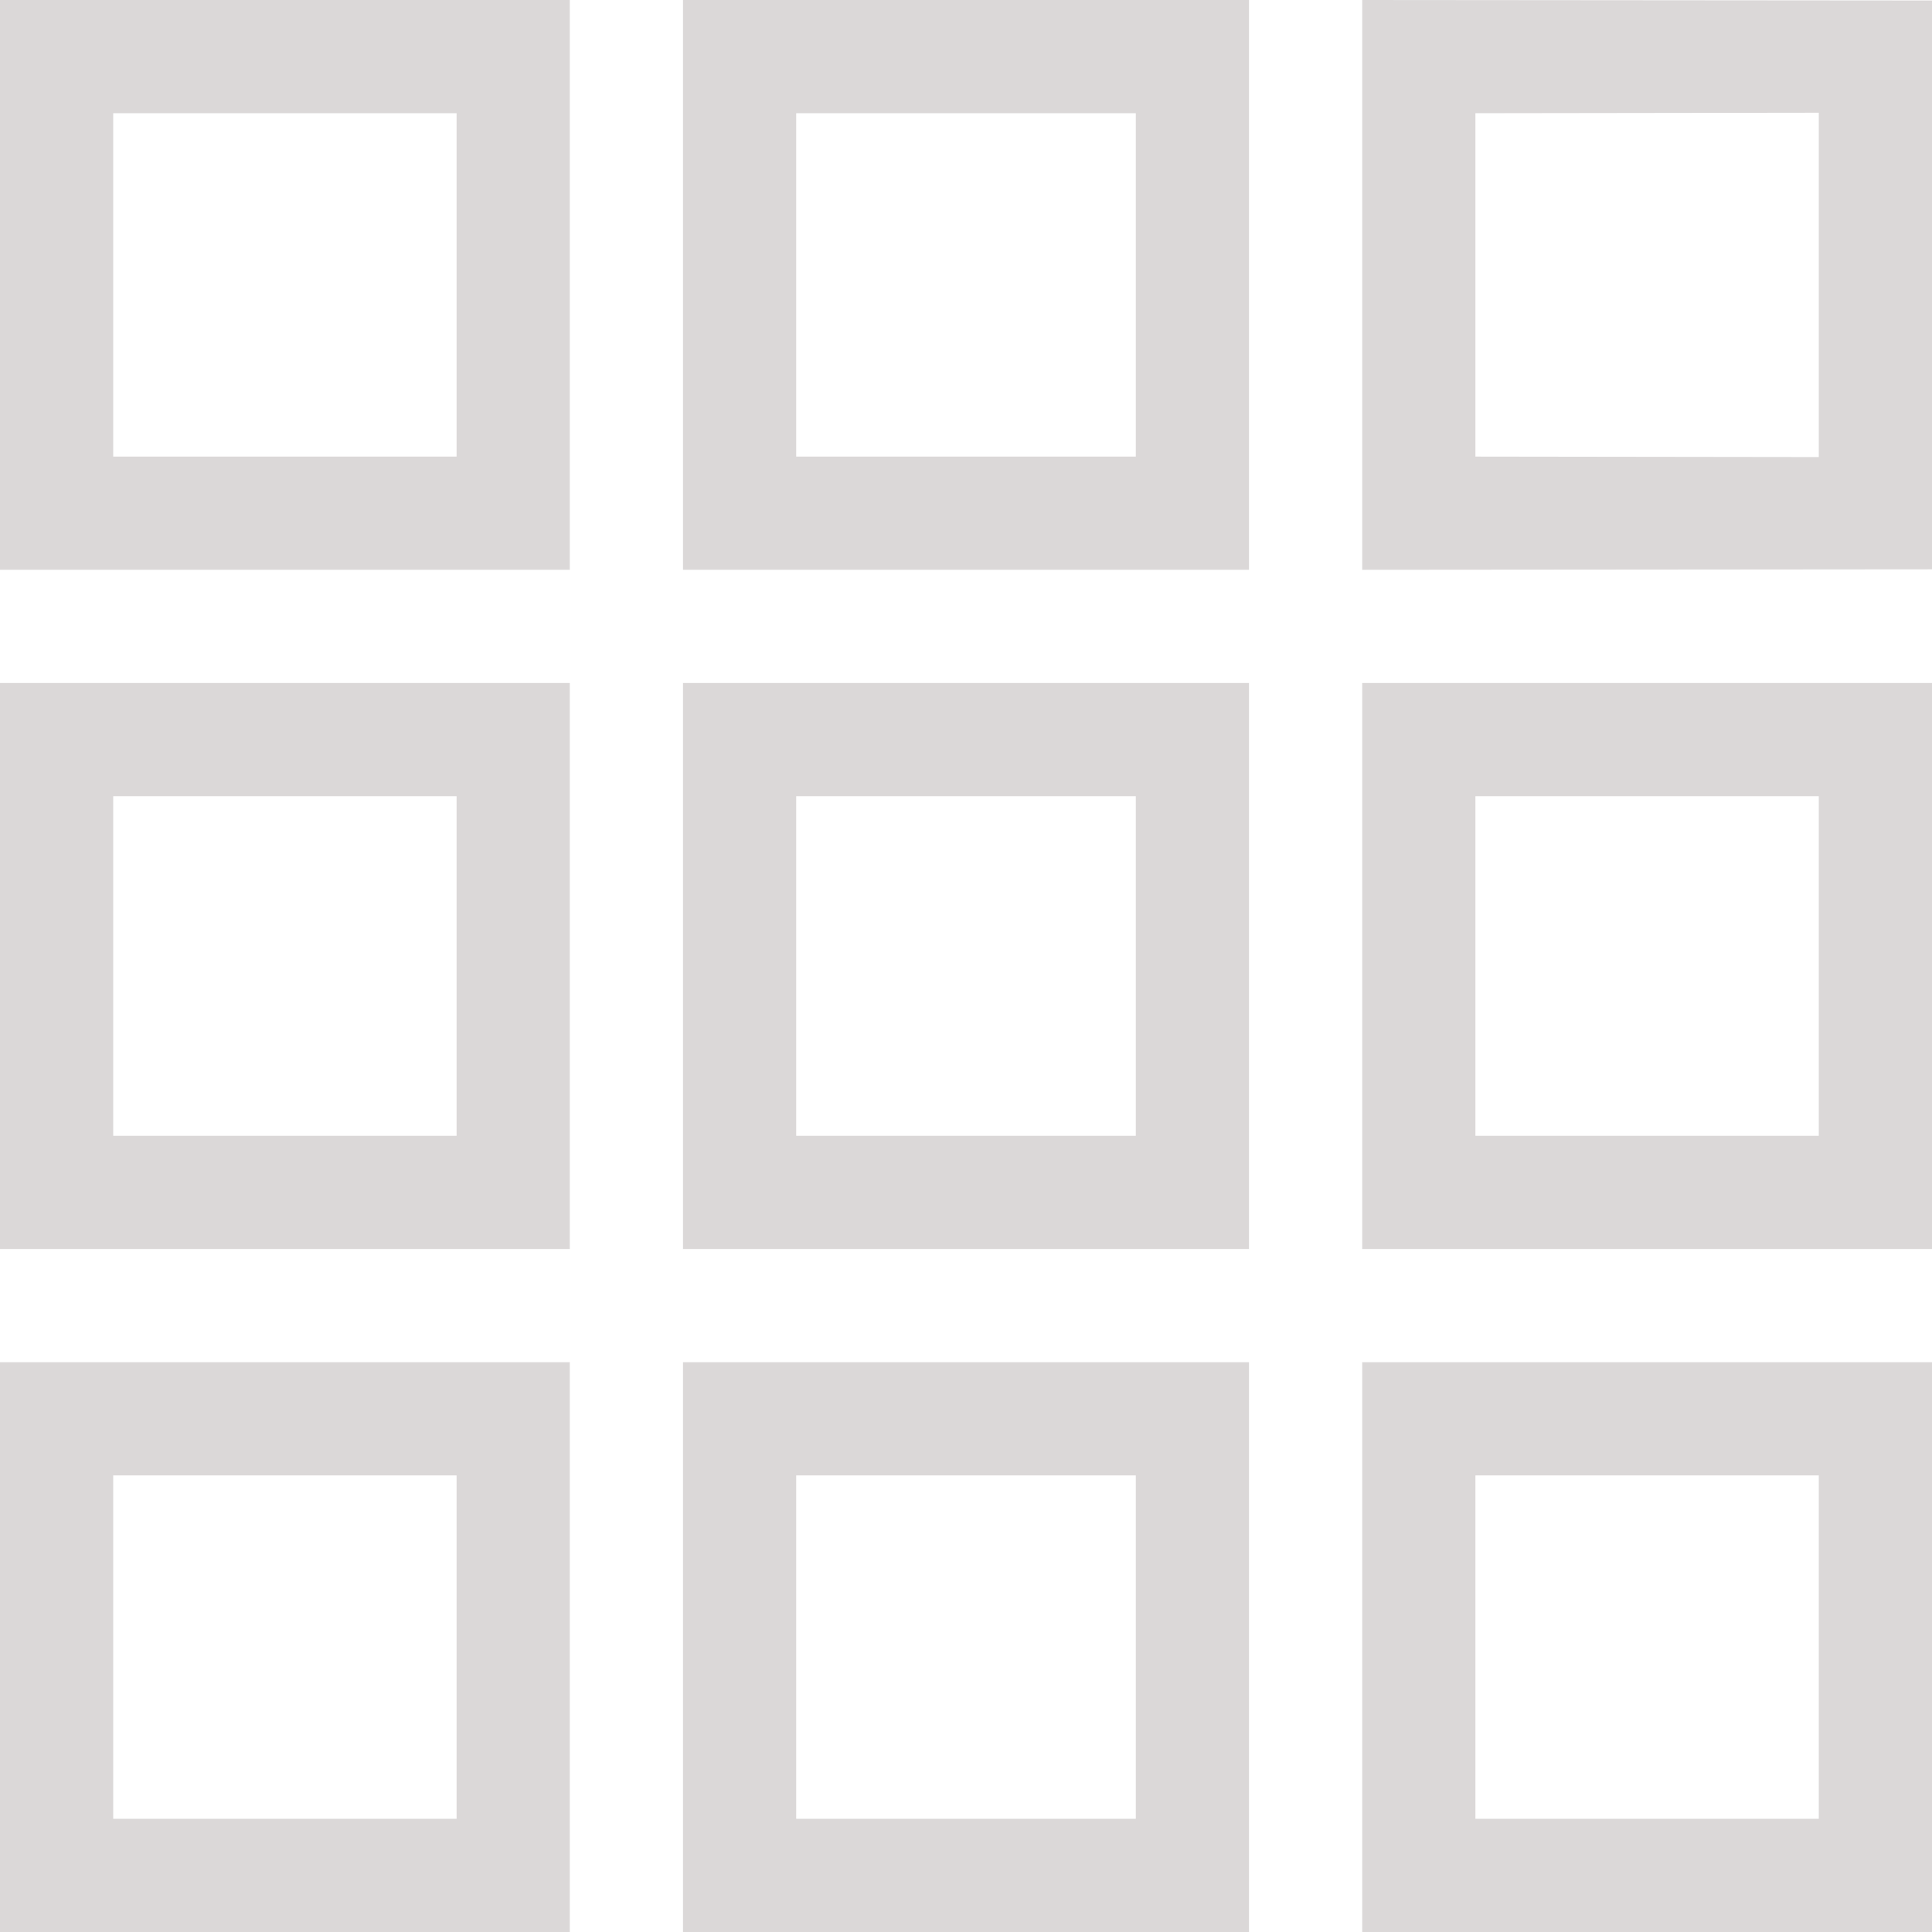
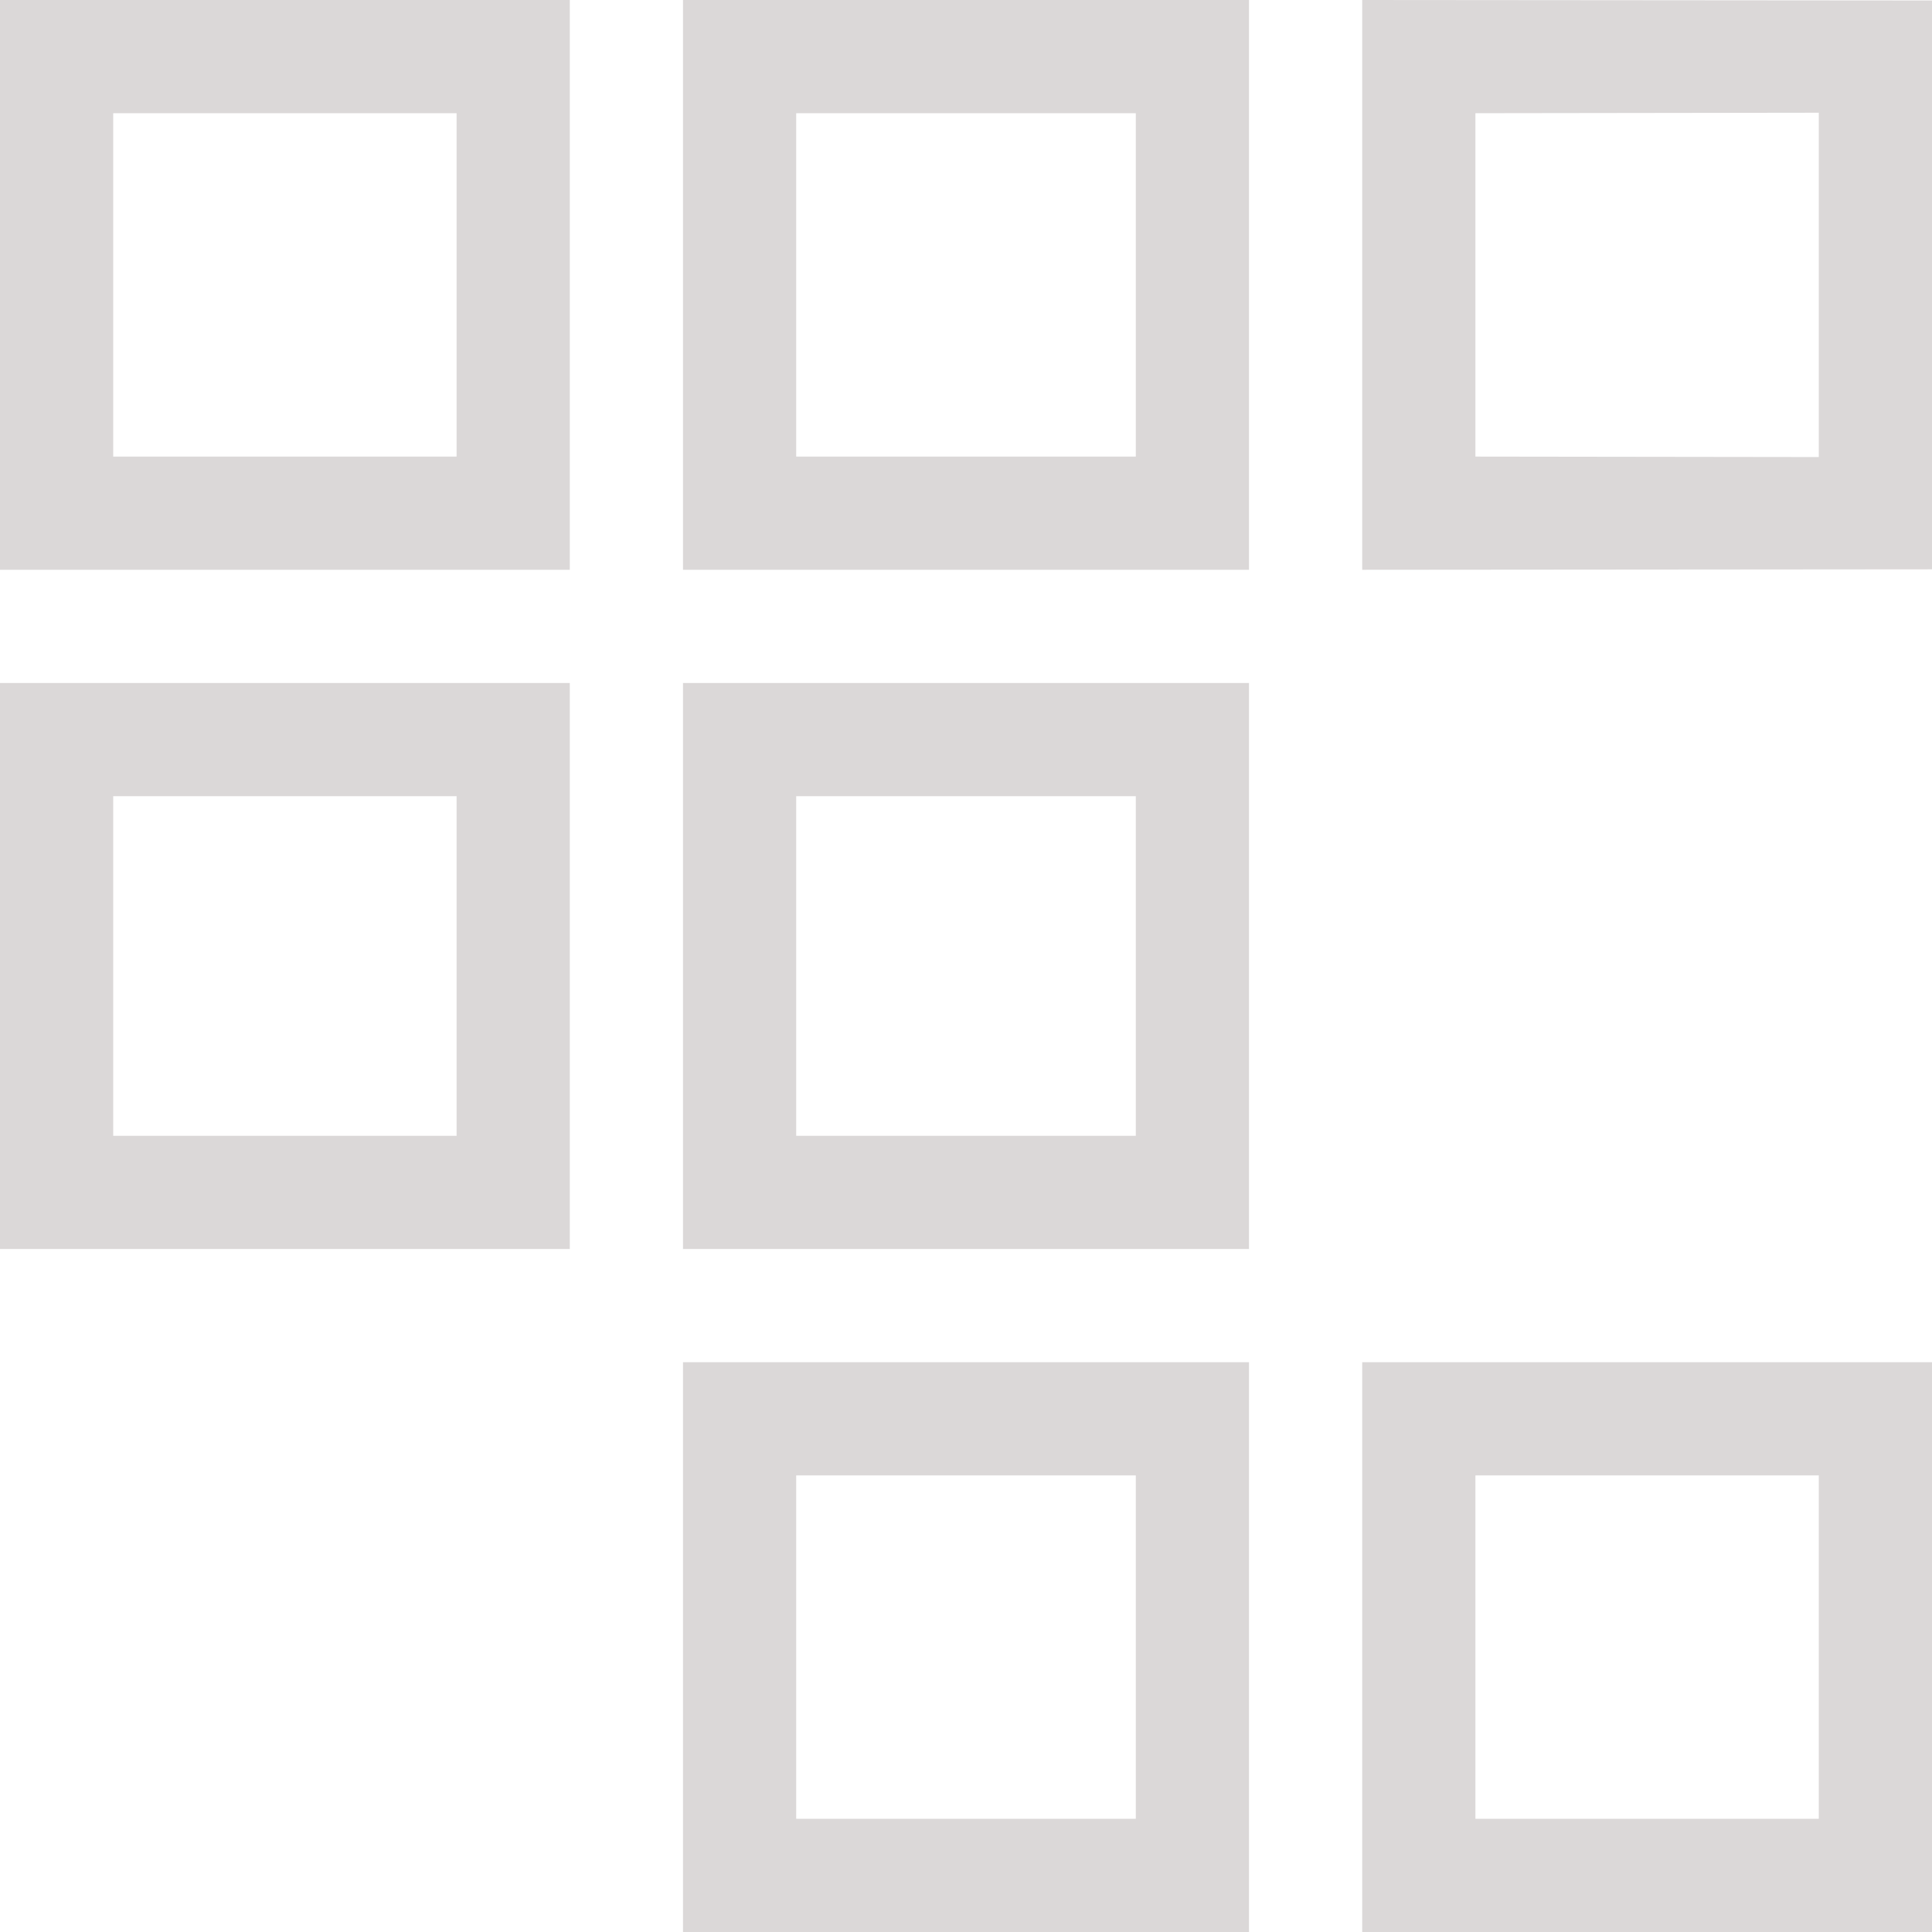
<svg xmlns="http://www.w3.org/2000/svg" height="512px" viewBox="0 0 512 512" width="512px" class="">
  <g>
    <path d="m331 0h-150v151h150zm-30 121h-90v-91h90zm0 0" data-original="#000000" class="active-path" data-old_color="#000000" fill="#DBD8D8" />
    <path d="m151 0h-151v151h151zm-30 121h-91v-91h91zm0 0" data-original="#000000" class="active-path" data-old_color="#000000" fill="#DBD8D8" />
    <path d="m361 151 151-.125v-150.75l-151-.125zm30-121 91-.125v91.246l-91-.121zm0 0" data-original="#000000" class="active-path" data-old_color="#000000" fill="#DBD8D8" />
    <path d="m181 331h150v-150h-150zm30-120h90v90h-90zm0 0" data-original="#000000" class="active-path" data-old_color="#000000" fill="#DBD8D8" />
    <path d="m0 331h151v-150h-151zm30-120h91v90h-91zm0 0" data-original="#000000" class="active-path" data-old_color="#000000" fill="#DBD8D8" />
-     <path d="m361 331h151v-150h-151zm30-120h91v90h-91zm0 0" data-original="#000000" class="active-path" data-old_color="#000000" fill="#DBD8D8" />
    <path d="m181 512h150v-151h-150zm30-121h90v91h-90zm0 0" data-original="#000000" class="active-path" data-old_color="#000000" fill="#DBD8D8" />
-     <path d="m0 512h151v-151h-151zm30-121h91v91h-91zm0 0" data-original="#000000" class="active-path" data-old_color="#000000" fill="#DBD8D8" />
    <path d="m361 512h151v-151h-151zm30-121h91v91h-91zm0 0" data-original="#000000" class="active-path" data-old_color="#000000" fill="#DBD8D8" />
  </g>
</svg>